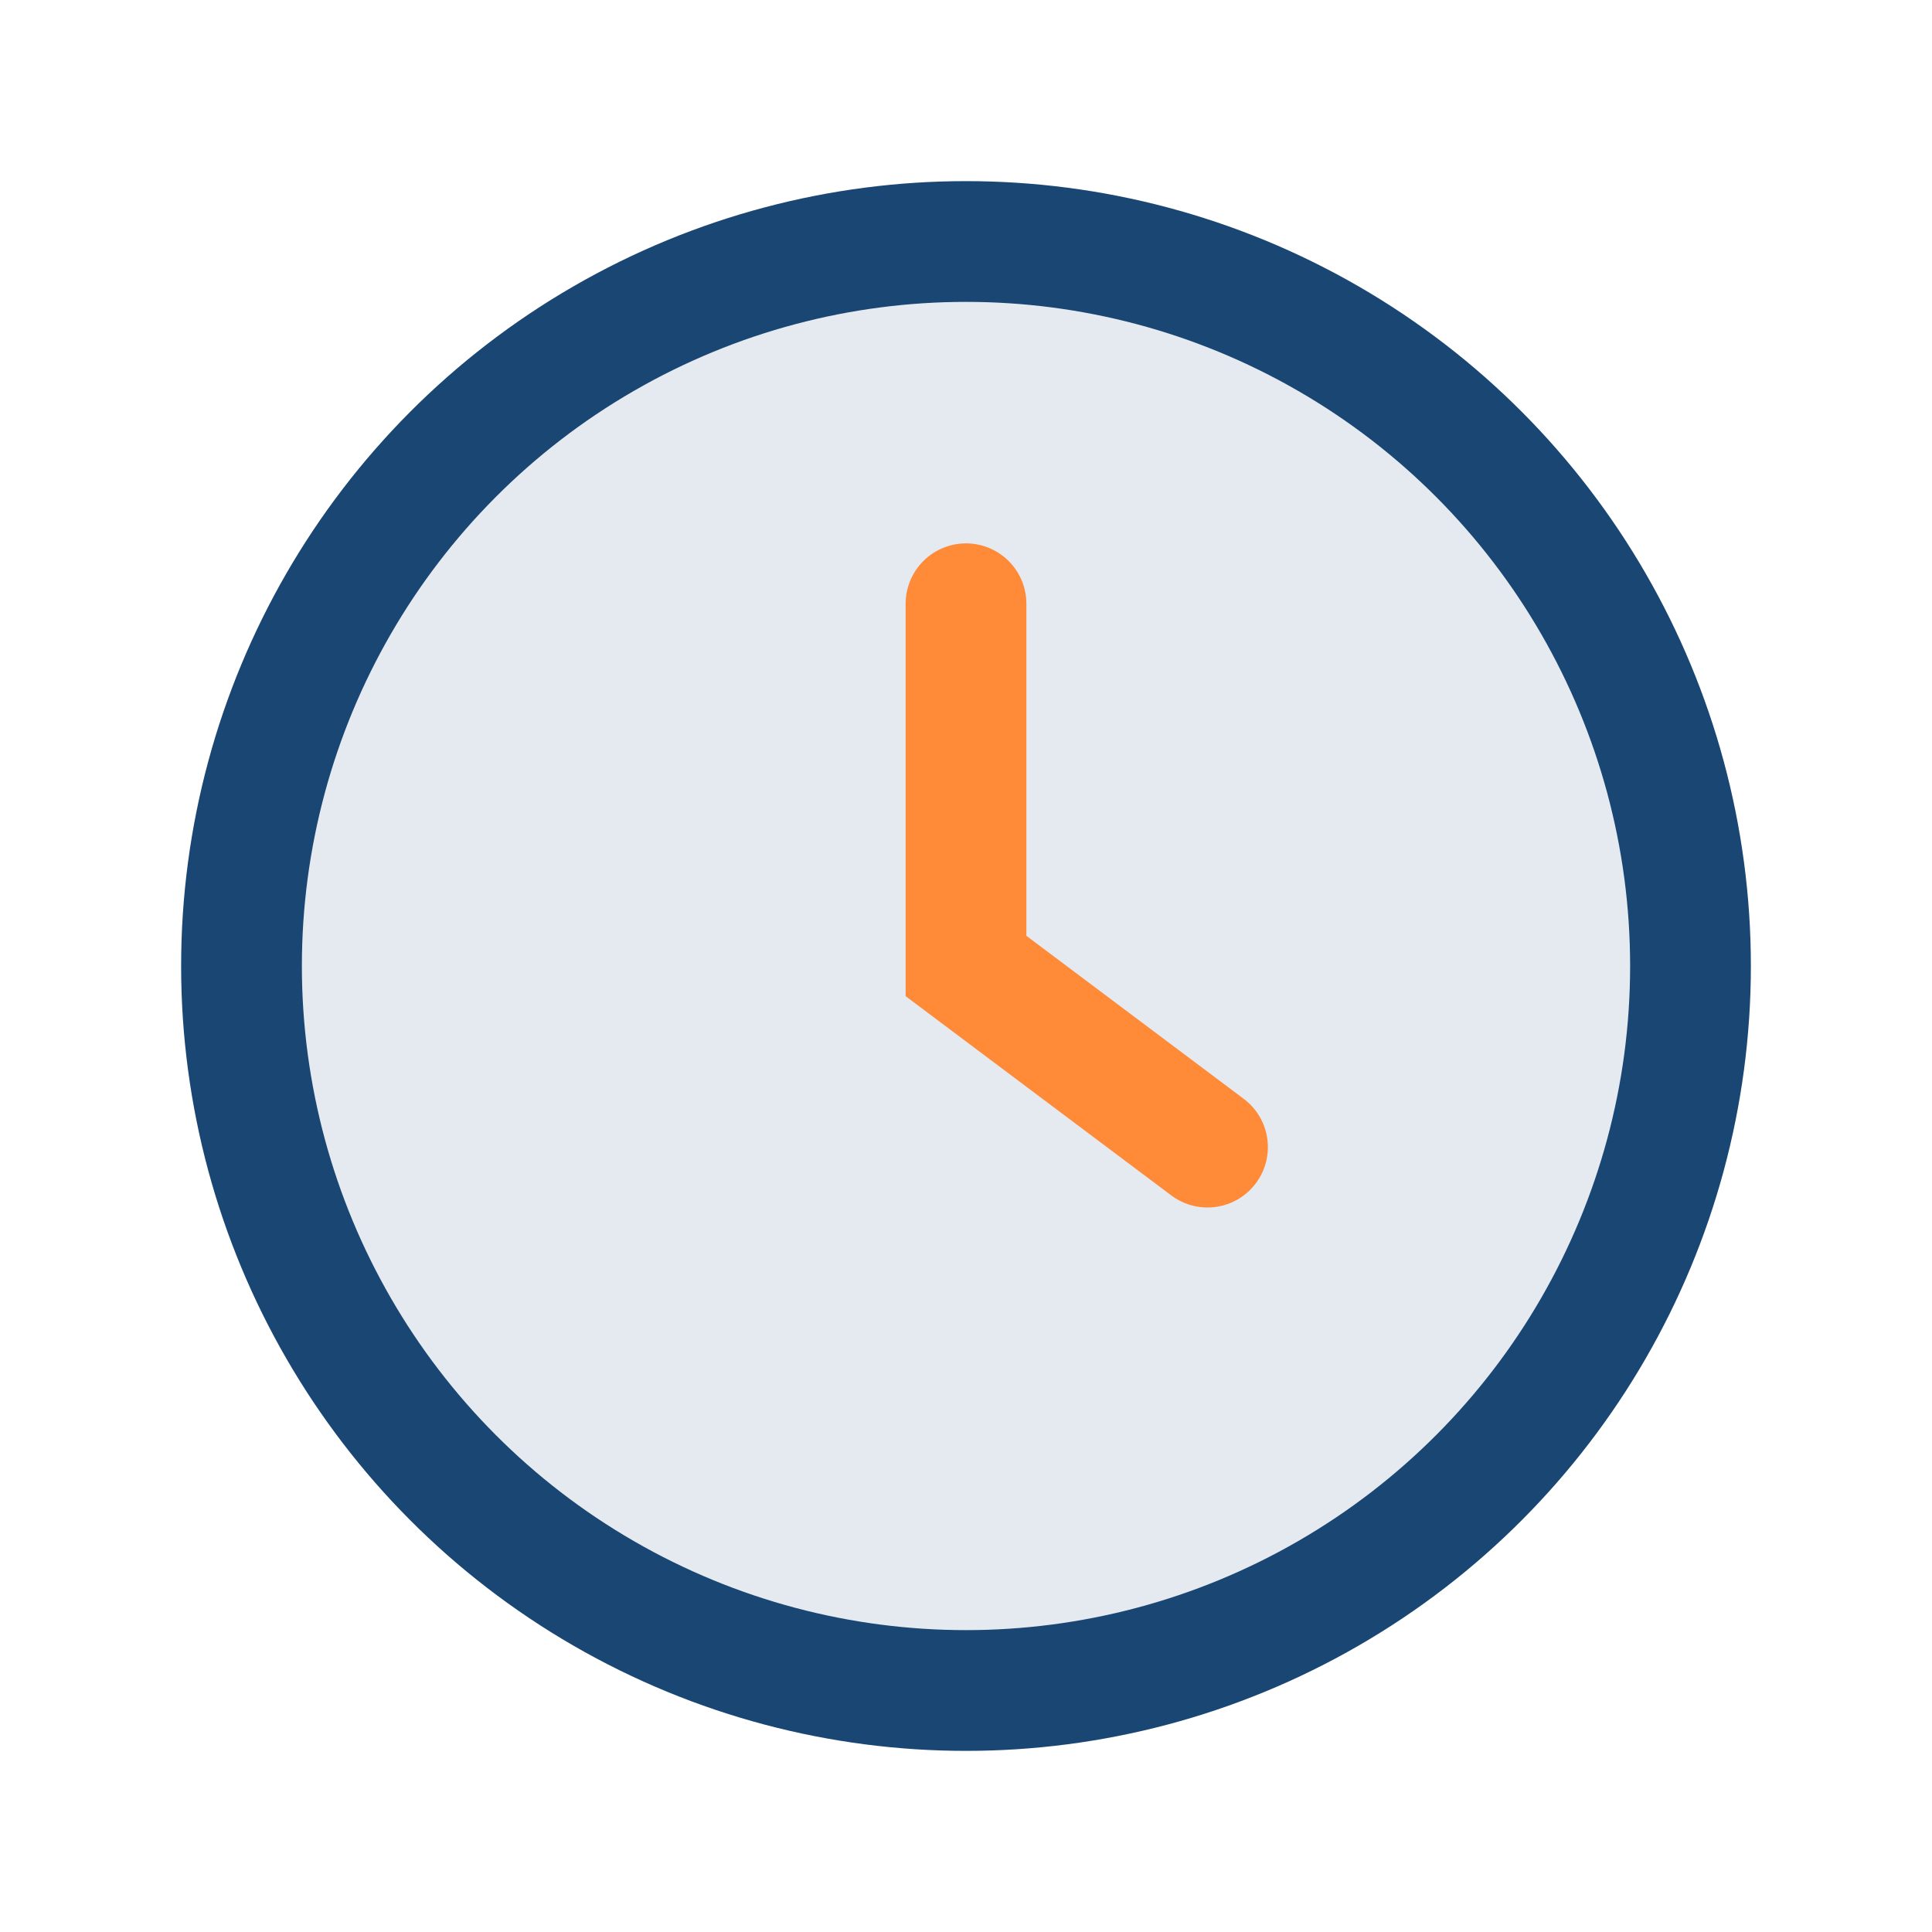
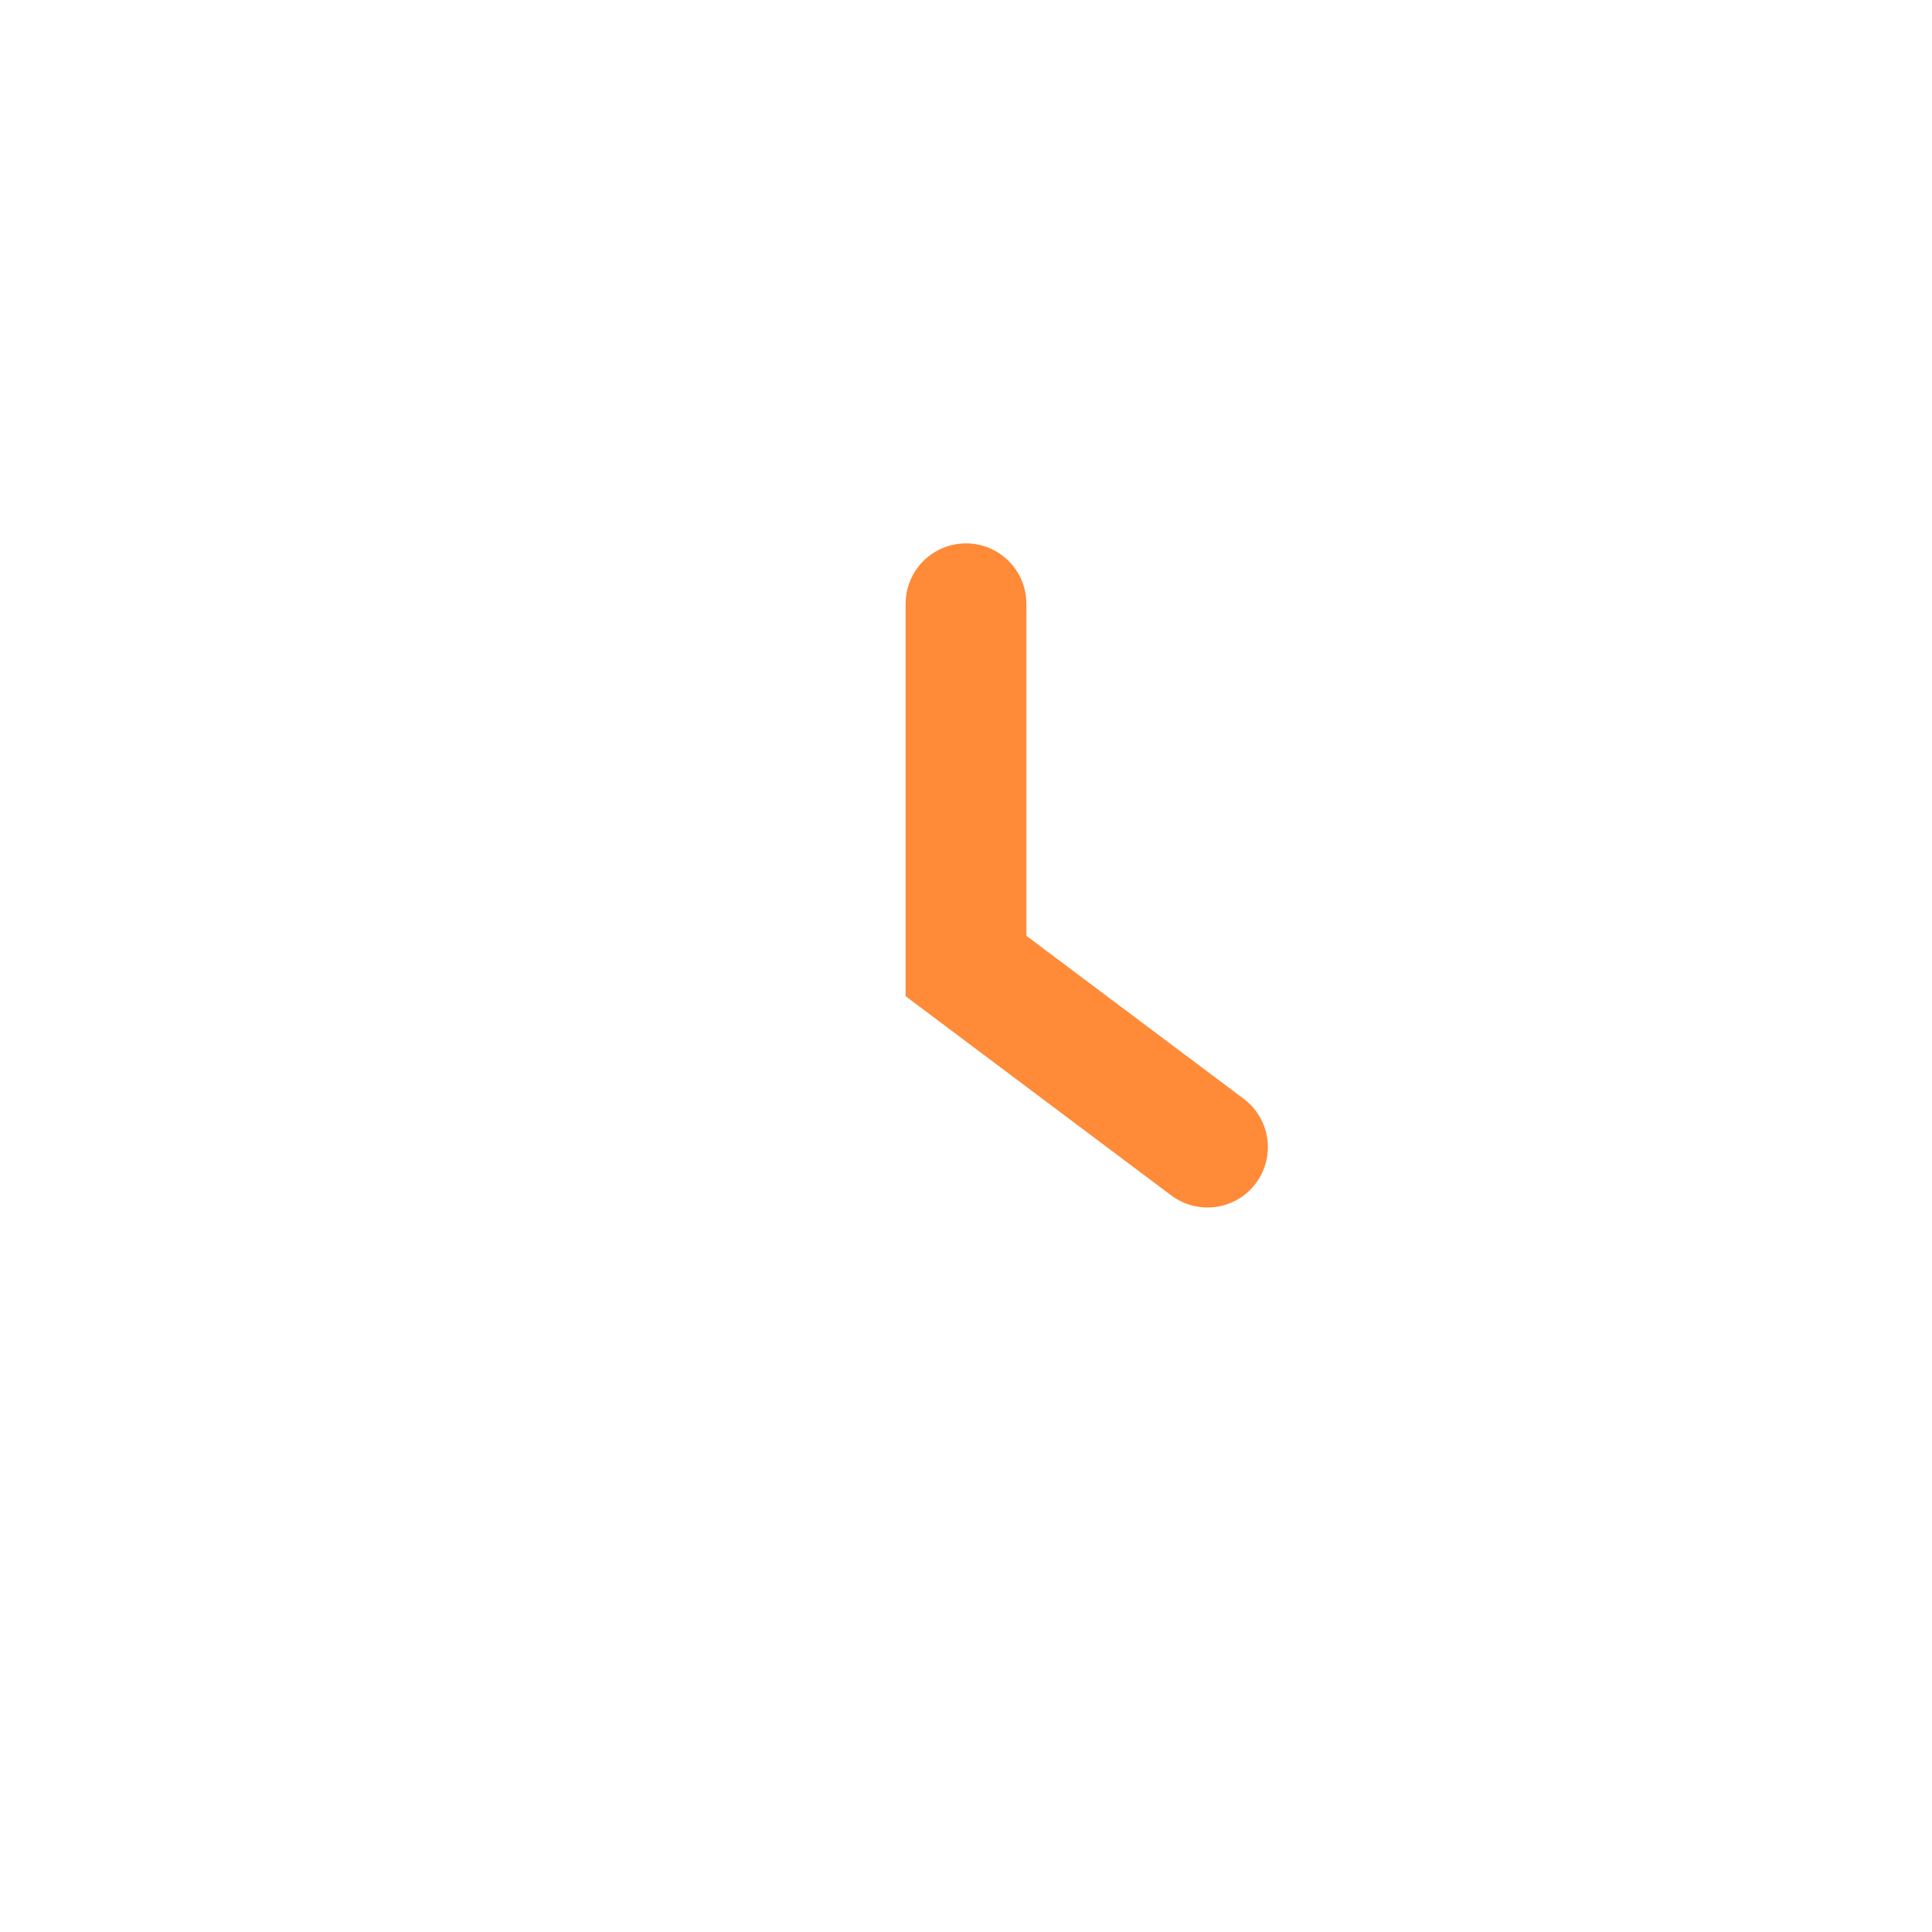
<svg xmlns="http://www.w3.org/2000/svg" width="32" height="32" viewBox="0 0 32 32">
-   <circle cx="16" cy="16" r="12" fill="#E5EAF1" stroke="#194672" stroke-width="2" />
  <path d="M16 10v6l4 3" stroke="#FF8A38" stroke-width="2" stroke-linecap="round" fill="none" />
</svg>